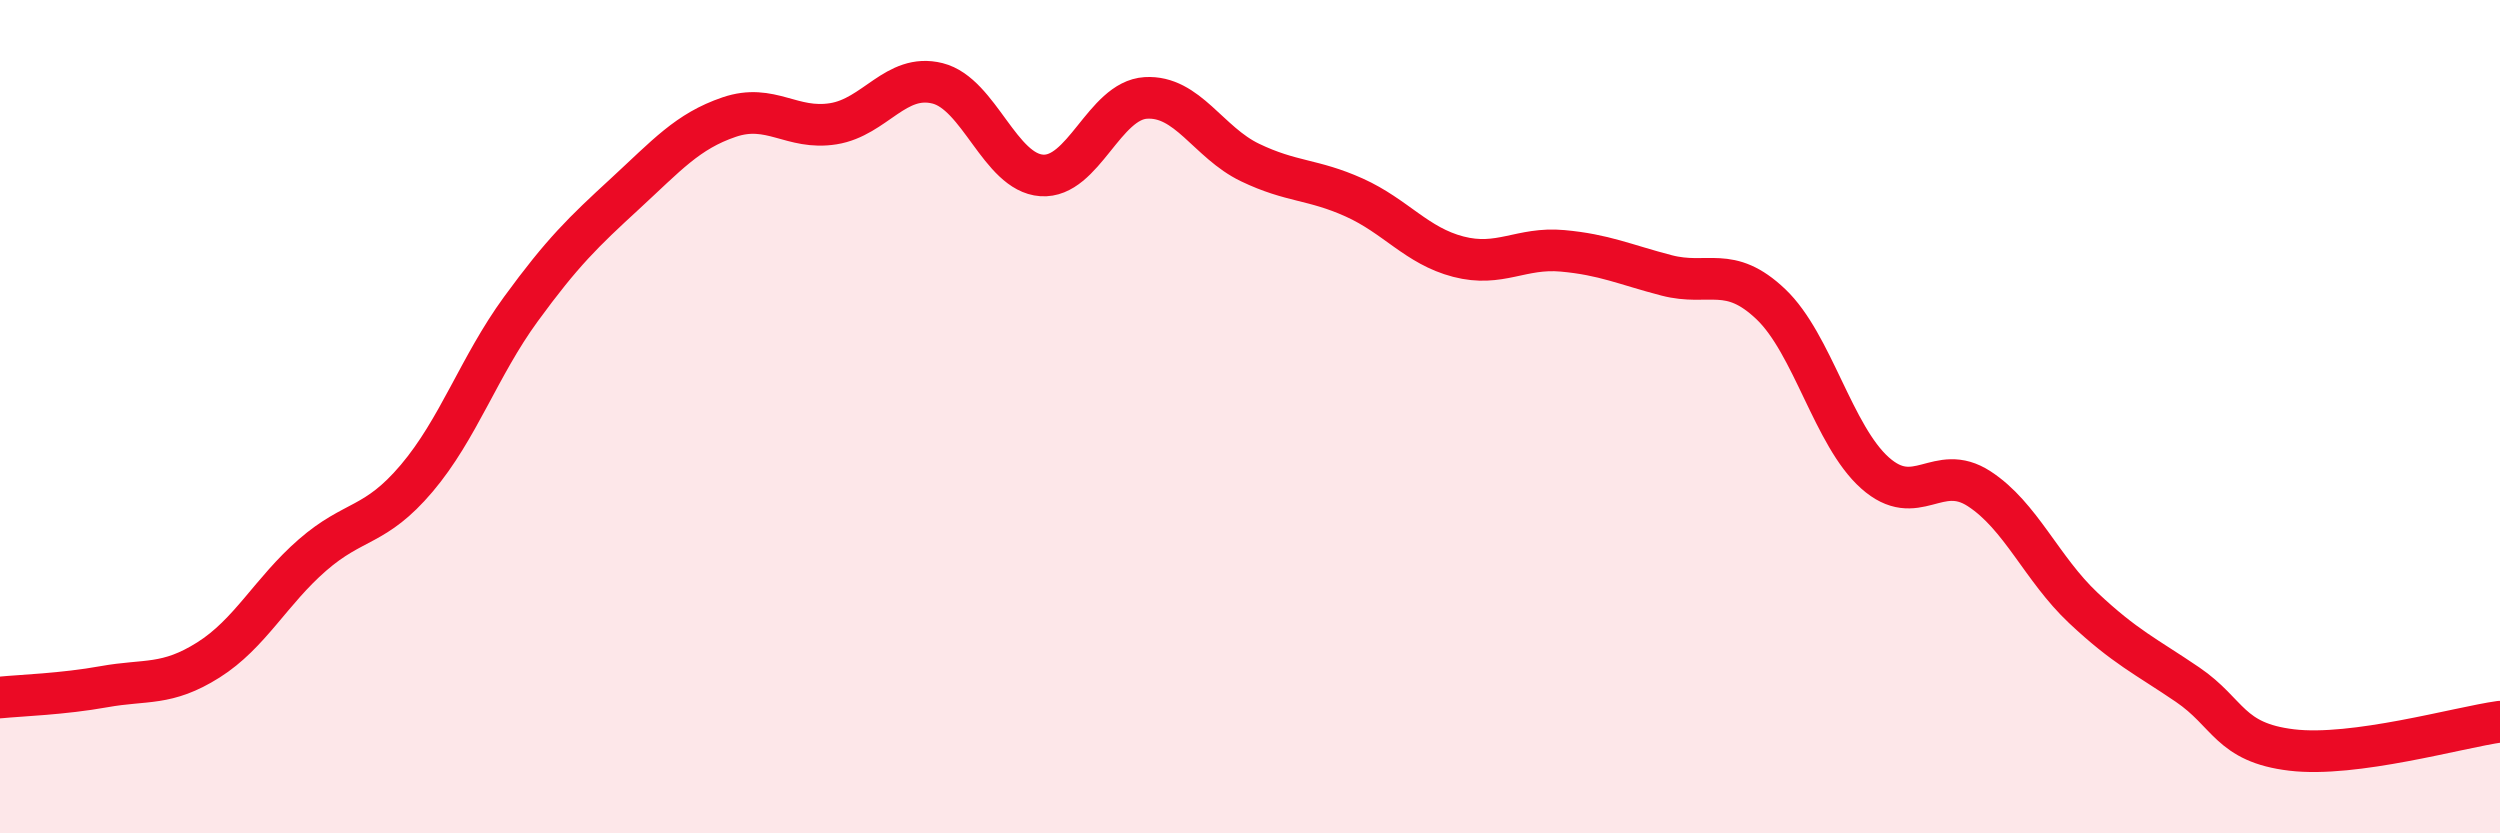
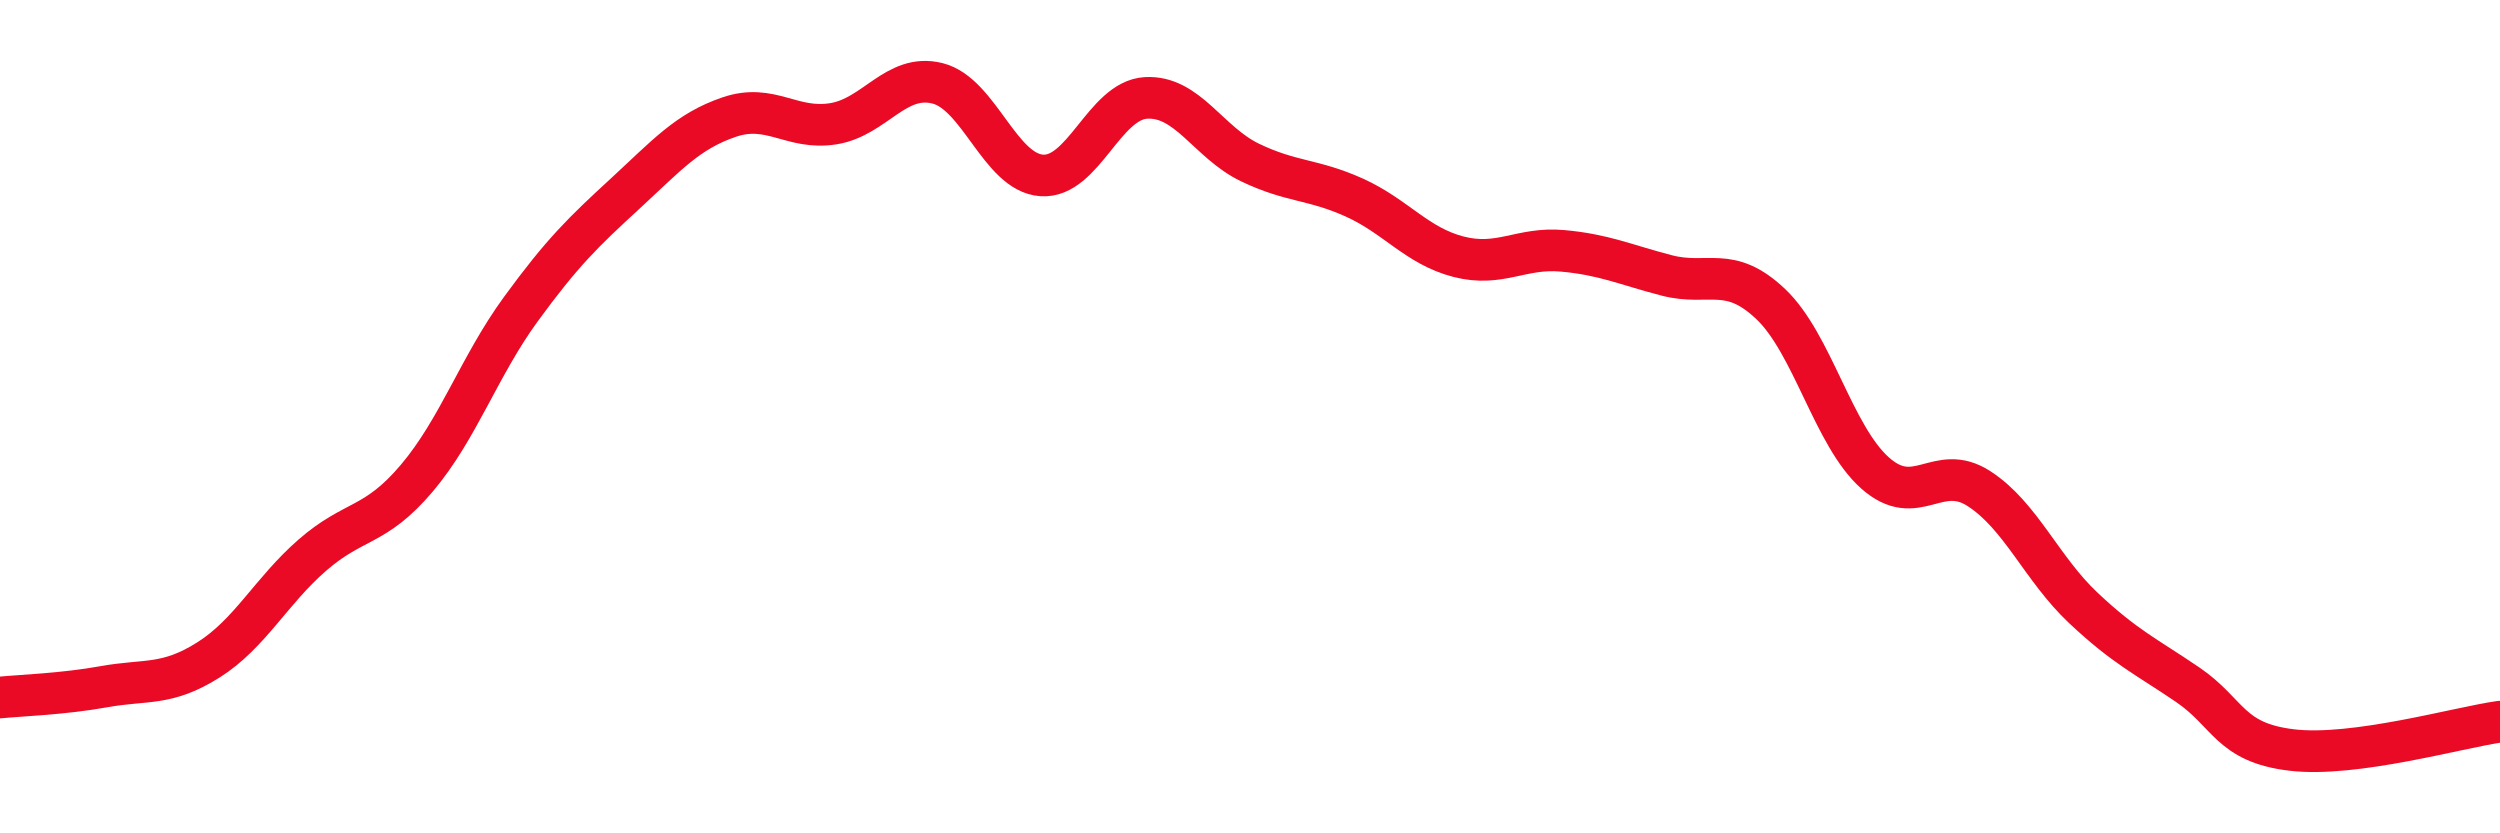
<svg xmlns="http://www.w3.org/2000/svg" width="60" height="20" viewBox="0 0 60 20">
-   <path d="M 0,16.74 C 0.5,16.69 1.5,16.66 2.5,16.48 C 3.5,16.3 4,16.47 5,15.84 C 6,15.21 6.5,14.19 7.5,13.32 C 8.5,12.45 9,12.66 10,11.48 C 11,10.3 11.5,8.79 12.5,7.42 C 13.5,6.05 14,5.57 15,4.65 C 16,3.73 16.5,3.15 17.5,2.81 C 18.5,2.47 19,3.13 20,2.97 C 21,2.81 21.5,1.75 22.5,2 C 23.5,2.25 24,4.14 25,4.21 C 26,4.28 26.5,2.41 27.5,2.35 C 28.5,2.29 29,3.42 30,3.9 C 31,4.38 31.5,4.29 32.5,4.74 C 33.5,5.19 34,5.9 35,6.16 C 36,6.42 36.5,5.93 37.5,6.02 C 38.5,6.11 39,6.35 40,6.61 C 41,6.87 41.5,6.35 42.5,7.3 C 43.5,8.25 44,10.46 45,11.35 C 46,12.24 46.5,11.08 47.5,11.73 C 48.5,12.38 49,13.65 50,14.59 C 51,15.53 51.5,15.75 52.5,16.43 C 53.5,17.11 53.5,17.82 55,18 C 56.5,18.18 59,17.46 60,17.32L60 20L0 20Z" fill="#EB0A25" opacity="0.1" stroke-linecap="round" stroke-linejoin="round" />
  <path d="M 0,16.74 C 0.5,16.69 1.5,16.66 2.5,16.48 C 3.5,16.3 4,16.47 5,15.84 C 6,15.21 6.5,14.19 7.5,13.32 C 8.5,12.45 9,12.66 10,11.48 C 11,10.3 11.5,8.79 12.5,7.42 C 13.5,6.05 14,5.57 15,4.65 C 16,3.73 16.5,3.15 17.5,2.81 C 18.5,2.47 19,3.13 20,2.97 C 21,2.81 21.5,1.75 22.5,2 C 23.5,2.25 24,4.14 25,4.21 C 26,4.28 26.5,2.41 27.5,2.35 C 28.5,2.29 29,3.42 30,3.9 C 31,4.38 31.5,4.29 32.5,4.74 C 33.5,5.19 34,5.9 35,6.16 C 36,6.42 36.5,5.93 37.5,6.02 C 38.5,6.11 39,6.35 40,6.61 C 41,6.87 41.5,6.35 42.5,7.3 C 43.5,8.25 44,10.46 45,11.35 C 46,12.24 46.5,11.08 47.5,11.73 C 48.5,12.38 49,13.65 50,14.59 C 51,15.53 51.5,15.75 52.5,16.43 C 53.5,17.11 53.5,17.82 55,18 C 56.5,18.18 59,17.46 60,17.32" stroke="#EB0A25" stroke-width="1" fill="none" stroke-linecap="round" stroke-linejoin="round" />
</svg>